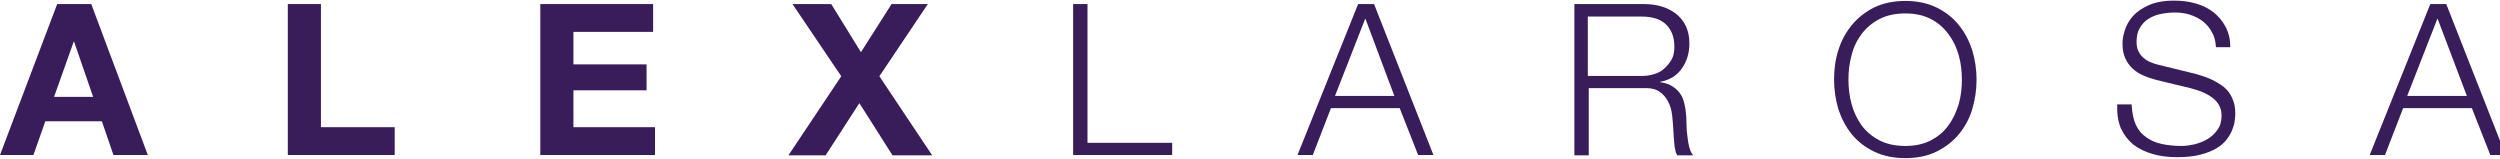
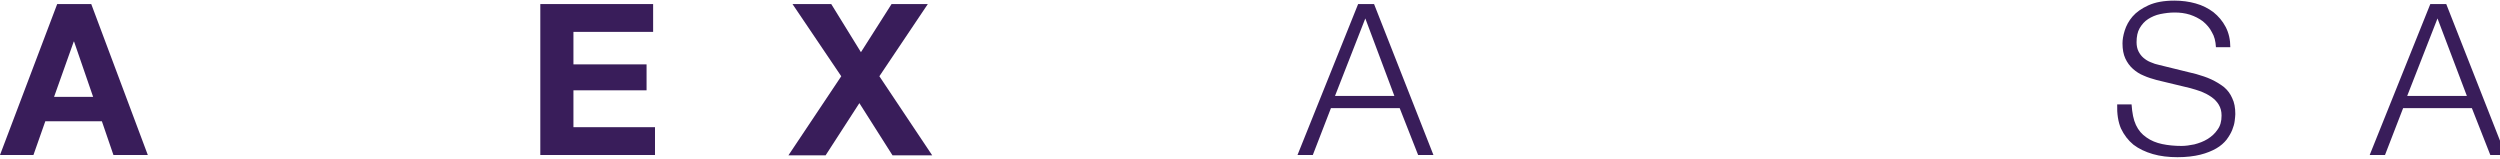
<svg xmlns="http://www.w3.org/2000/svg" version="1.1" id="Layer_1" x="0px" y="0px" viewBox="0 0 800 50.9" enable-background="new 0 0 800 50.9" xml:space="preserve">
  <g>
    <path fill="#391D5A" d="M29.2,1.3l18.1,48.3h-11l-3.7-10.8H14.5l-3.8,10.8H0L18.3,1.3H29.2z M29.8,31l-6.1-17.7h-0.1L17.3,31H29.8z   " />
-     <path fill="#391D5A" d="M102.7,1.3v39.4h23.6v8.9H92.1V1.3H102.7z" />
    <path fill="#391D5A" d="M209,1.3v8.9h-25.5v10.4h23.4v8.3h-23.4v11.8h26.1v8.9h-36.7V1.3H209z" />
    <path fill="#391D5A" d="M253.6,1.3H266l9.5,15.4l9.8-15.4h11.6l-15.5,23.1l16.9,25.3h-12.7L275,33l-10.8,16.7h-11.9l16.9-25.3   L253.6,1.3z" />
-     <path fill="#391D5A" d="M348,1.3v44.4h27.1v3.9h-31.7V1.3H348z" />
    <path fill="#391D5A" d="M439.7,1.3l19,48.3h-4.9l-5.9-15h-22l-5.8,15h-4.9l19.4-48.3H439.7z M446.2,30.7l-9.3-24.8l-9.7,24.8H446.2   z" />
-     <path fill="#391D5A" d="M525.8,1.3c2,0,3.9,0.2,5.7,0.7c1.8,0.5,3.3,1.3,4.7,2.3c1.3,1,2.4,2.3,3.2,3.9c0.8,1.6,1.2,3.5,1.2,5.7   c0,3.1-0.8,5.7-2.4,8c-1.6,2.3-3.9,3.7-7,4.3v0.1c1.6,0.2,2.9,0.6,3.9,1.3c1,0.6,1.9,1.4,2.5,2.3c0.7,0.9,1.1,2,1.4,3.3   c0.3,1.2,0.5,2.6,0.6,4c0,0.8,0.1,1.8,0.1,3c0,1.2,0.1,2.4,0.3,3.6c0.1,1.2,0.3,2.3,0.6,3.4c0.3,1.1,0.7,1.9,1.2,2.5h-5.1   c-0.3-0.5-0.5-1-0.6-1.7c-0.2-0.7-0.3-1.3-0.3-2c-0.1-0.7-0.1-1.4-0.2-2.1c0-0.7-0.1-1.3-0.1-1.8c-0.1-1.7-0.2-3.4-0.4-5.1   c-0.2-1.7-0.6-3.2-1.3-4.5c-0.7-1.3-1.6-2.4-2.8-3.2c-1.2-0.8-2.9-1.2-5.1-1.1h-17.5v21.5h-4.6V1.3H525.8z M525.4,24.3   c1.4,0,2.7-0.2,4-0.6c1.3-0.4,2.4-1,3.3-1.9c0.9-0.8,1.7-1.8,2.3-2.9c0.6-1.2,0.8-2.5,0.8-4c0-3-0.9-5.3-2.6-7   c-1.7-1.7-4.3-2.6-7.9-2.6h-17.2v19H525.4z" />
-     <path fill="#391D5A" d="M588.3,16c0.9-3,2.4-5.7,4.3-8c1.9-2.3,4.3-4.2,7.1-5.6c2.9-1.4,6.2-2.1,10-2.1c3.8,0,7.1,0.7,10,2.1   c2.8,1.4,5.2,3.2,7.1,5.6c1.9,2.3,3.3,5,4.3,8c0.9,3,1.4,6.2,1.4,9.5c0,3.3-0.5,6.5-1.4,9.5c-0.9,3-2.4,5.7-4.3,8   c-1.9,2.3-4.3,4.1-7.1,5.5c-2.8,1.4-6.2,2.1-10,2.1c-3.8,0-7.1-0.7-10-2.1c-2.9-1.4-5.2-3.2-7.1-5.5c-1.9-2.3-3.3-5-4.3-8   c-0.9-3-1.4-6.2-1.4-9.5C586.9,22.2,587.3,19,588.3,16z M592.5,33.3c0.7,2.6,1.8,4.8,3.2,6.8c1.5,2,3.4,3.6,5.7,4.8   c2.3,1.2,5.1,1.8,8.3,1.8s5.9-0.6,8.2-1.8c2.3-1.2,4.2-2.8,5.6-4.8c1.5-2,2.5-4.3,3.3-6.8c0.7-2.5,1-5.1,1-7.8c0-2.7-0.3-5.3-1-7.8   c-0.7-2.5-1.8-4.8-3.3-6.8c-1.5-2-3.3-3.6-5.6-4.8c-2.3-1.2-5-1.8-8.2-1.8s-6,0.6-8.3,1.8c-2.3,1.2-4.2,2.8-5.7,4.8   c-1.5,2-2.6,4.3-3.2,6.8c-0.7,2.5-1,5.1-1,7.8C591.5,28.1,591.8,30.7,592.5,33.3z" />
    <path fill="#391D5A" d="M683.5,40c0.8,1.7,1.9,3,3.4,4c1.4,1,3.1,1.7,5,2.1c1.9,0.4,4,0.6,6.2,0.6c1.3,0,2.6-0.2,4.1-0.5   c1.5-0.4,2.9-0.9,4.2-1.7c1.3-0.8,2.4-1.8,3.2-3c0.9-1.2,1.3-2.7,1.3-4.5c0-1.4-0.3-2.5-0.9-3.5c-0.6-1-1.4-1.8-2.4-2.5   c-1-0.7-2-1.2-3.2-1.7c-1.2-0.4-2.3-0.8-3.5-1.1l-10.8-2.6c-1.4-0.4-2.8-0.8-4.1-1.4c-1.3-0.5-2.5-1.3-3.5-2.2   c-1-0.9-1.8-2-2.4-3.3c-0.6-1.3-0.9-2.9-0.9-4.8c0-1.2,0.2-2.5,0.7-4.1c0.5-1.6,1.3-3.1,2.5-4.5c1.2-1.4,2.9-2.6,5.1-3.6   c2.2-1,4.9-1.5,8.3-1.5c2.4,0,4.7,0.3,6.8,0.9c2.2,0.6,4.1,1.6,5.7,2.8c1.6,1.3,2.9,2.8,3.9,4.7c1,1.9,1.5,4.1,1.5,6.5h-4.6   c-0.1-1.9-0.5-3.5-1.3-4.8c-0.7-1.4-1.7-2.5-2.9-3.5c-1.2-0.9-2.6-1.6-4.1-2.1c-1.6-0.5-3.2-0.7-4.9-0.7c-1.6,0-3.1,0.2-4.6,0.5   c-1.5,0.3-2.8,0.9-3.9,1.6c-1.1,0.7-2,1.7-2.7,2.9c-0.7,1.2-1,2.7-1,4.5c0,1.1,0.2,2.1,0.6,2.9c0.4,0.8,0.9,1.5,1.6,2.1   c0.7,0.6,1.5,1.1,2.3,1.4c0.9,0.4,1.8,0.7,2.8,0.9l11.8,2.9c1.7,0.5,3.3,1,4.8,1.7c1.5,0.7,2.8,1.5,4,2.4c1.2,1,2.1,2.2,2.7,3.6   c0.7,1.4,1,3.1,1,5.1c0,0.5-0.1,1.3-0.2,2.2c-0.1,0.9-0.4,1.9-0.8,2.9c-0.4,1-1,2-1.8,3.1c-0.8,1-1.9,2-3.3,2.8   c-1.4,0.8-3.1,1.5-5.1,2c-2,0.5-4.5,0.8-7.3,0.8c-2.8,0-5.5-0.3-7.9-1c-2.4-0.7-4.5-1.7-6.2-3c-1.7-1.4-3-3.1-4-5.2   c-0.9-2.1-1.3-4.7-1.2-7.7h4.6C682.3,36.2,682.7,38.3,683.5,40z" />
    <path fill="#391D5A" d="M782.8,1.3l19,48.3h-4.9l-5.9-15h-22l-5.8,15h-4.9l19.4-48.3H782.8z M789.4,30.7L780,5.9l-9.7,24.8H789.4z" />
  </g>
</svg>